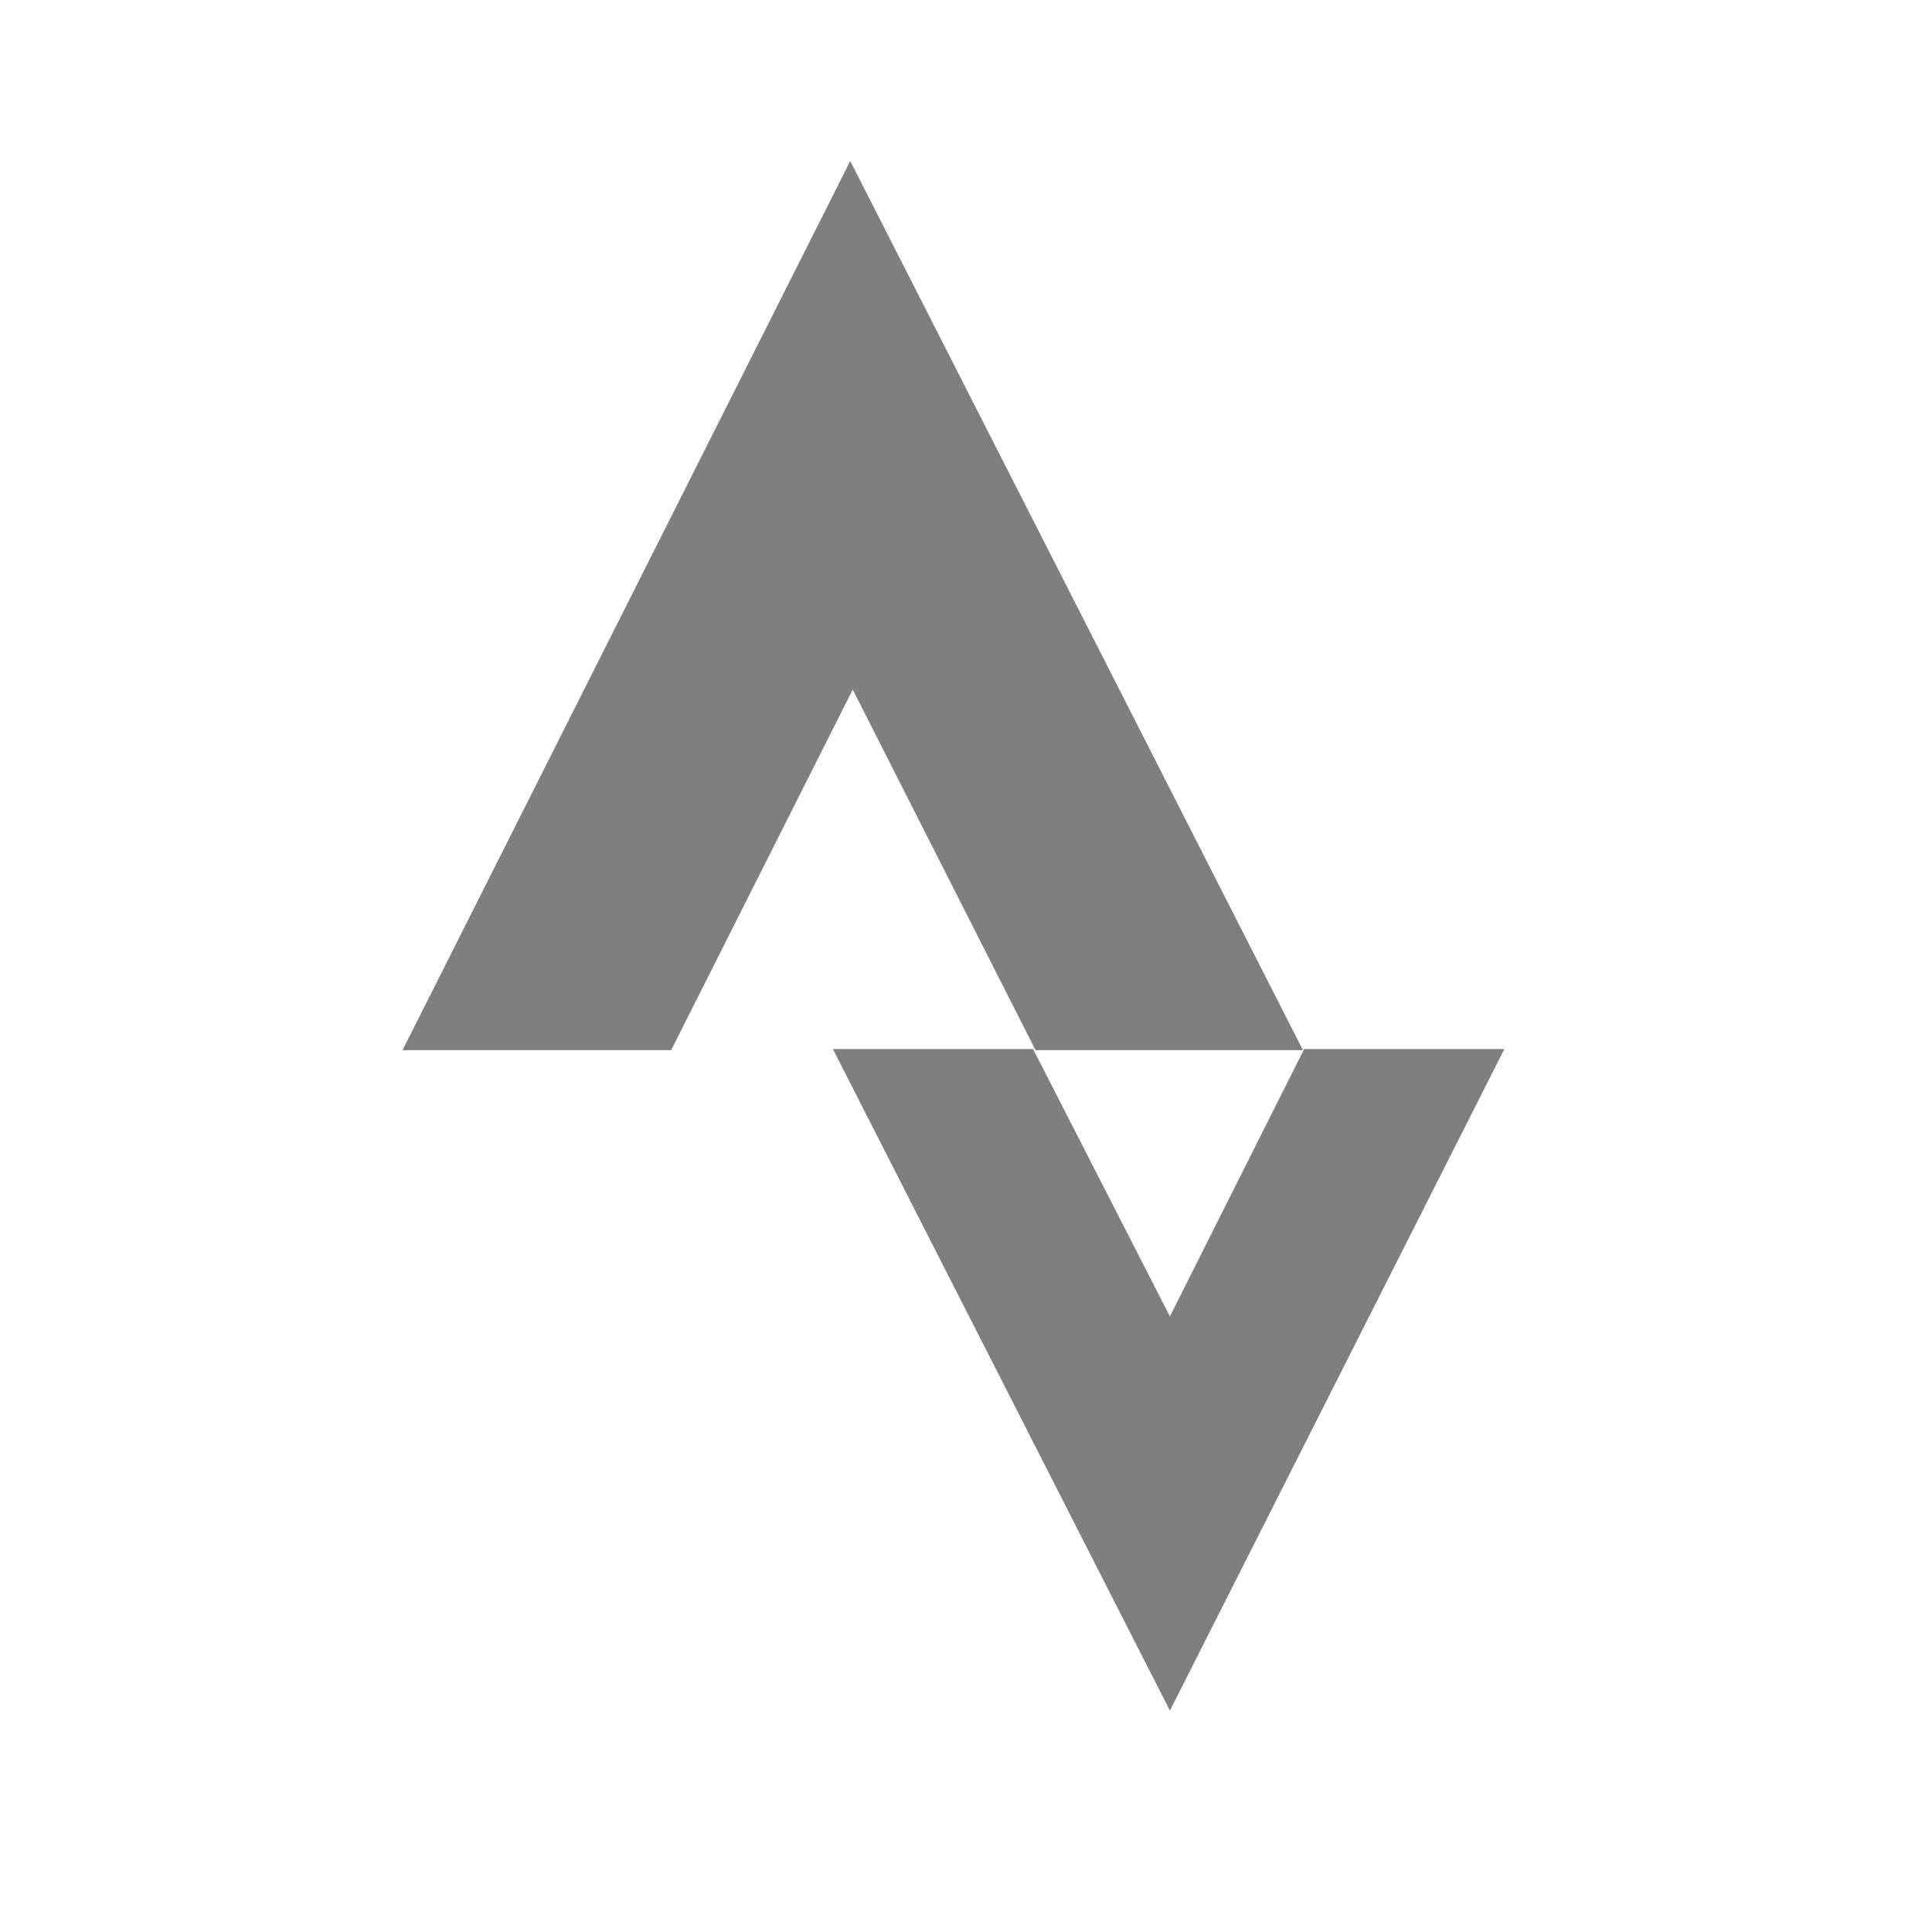
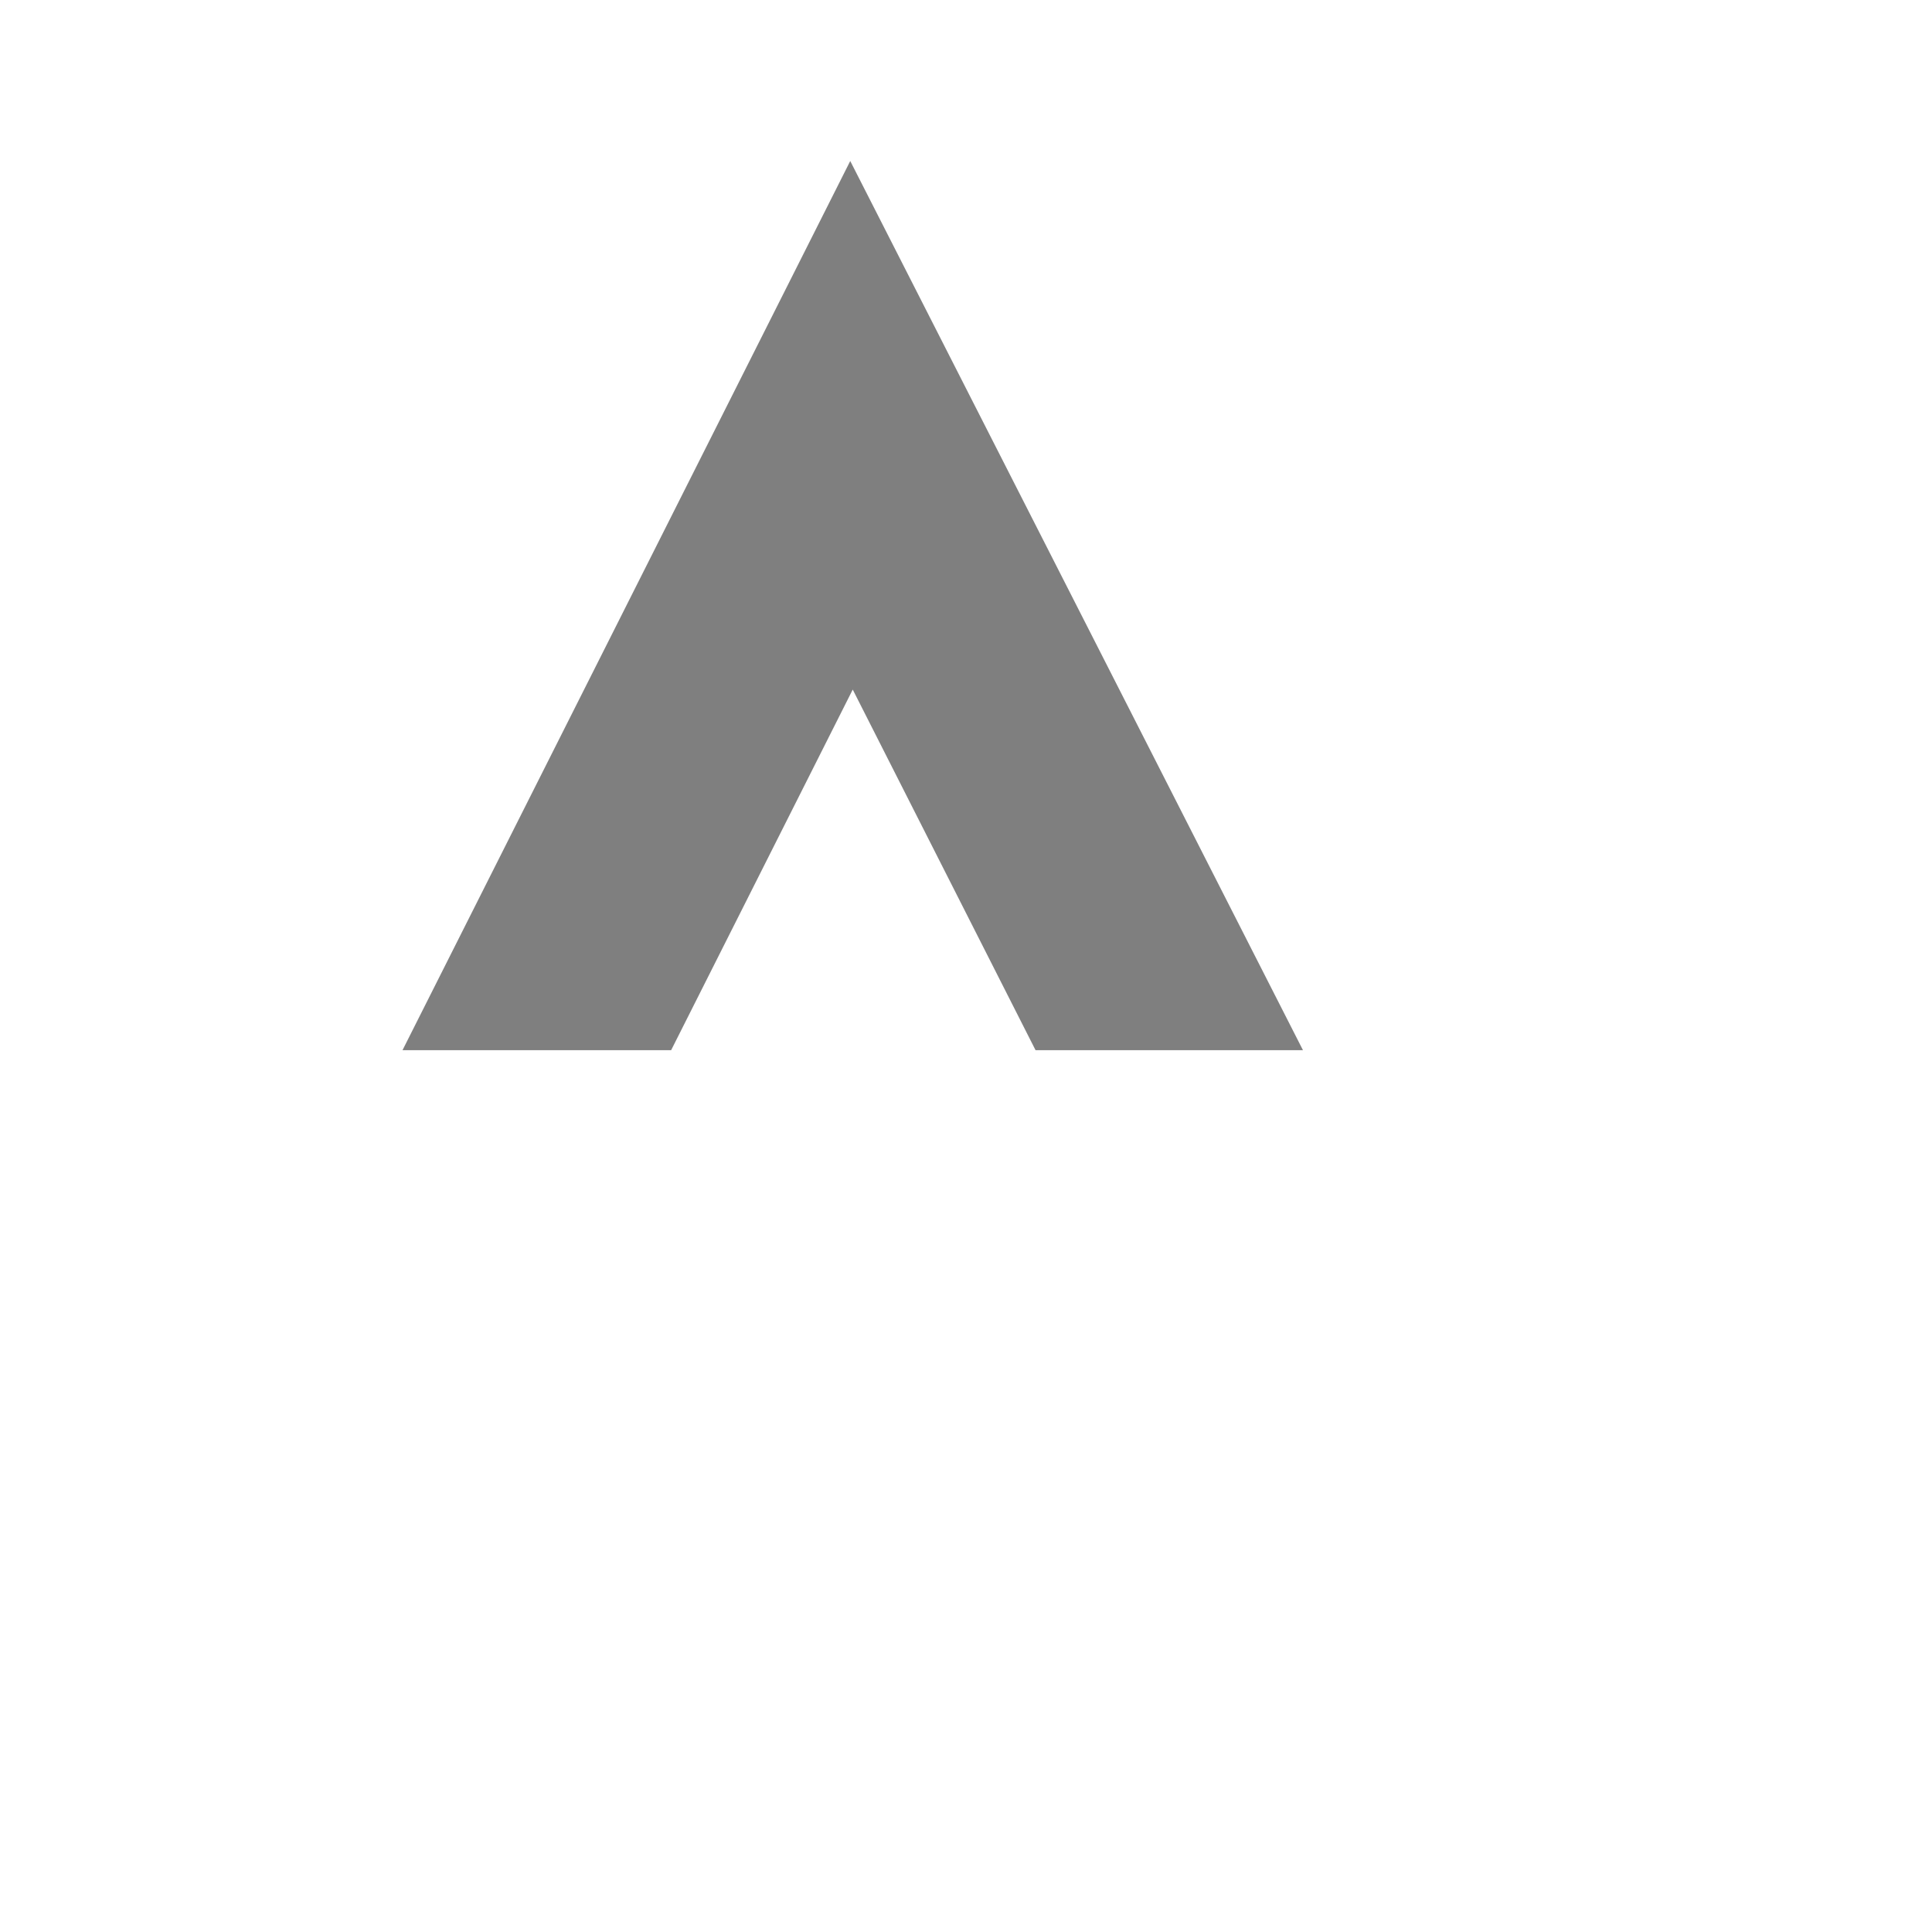
<svg xmlns="http://www.w3.org/2000/svg" width="24" height="24" viewBox="0 0 24 24" fill="none">
  <g opacity="0.5">
-     <path d="M14.533 21.25L10.346 13.031H12.833L14.533 16.353L16.201 13.031H18.688L14.533 21.25Z" fill="black" />
    <path d="M10.593 8.566L12.864 13.046H16.186L10.562 2L5 13.046H8.337L10.593 8.566Z" fill="black" />
  </g>
</svg>